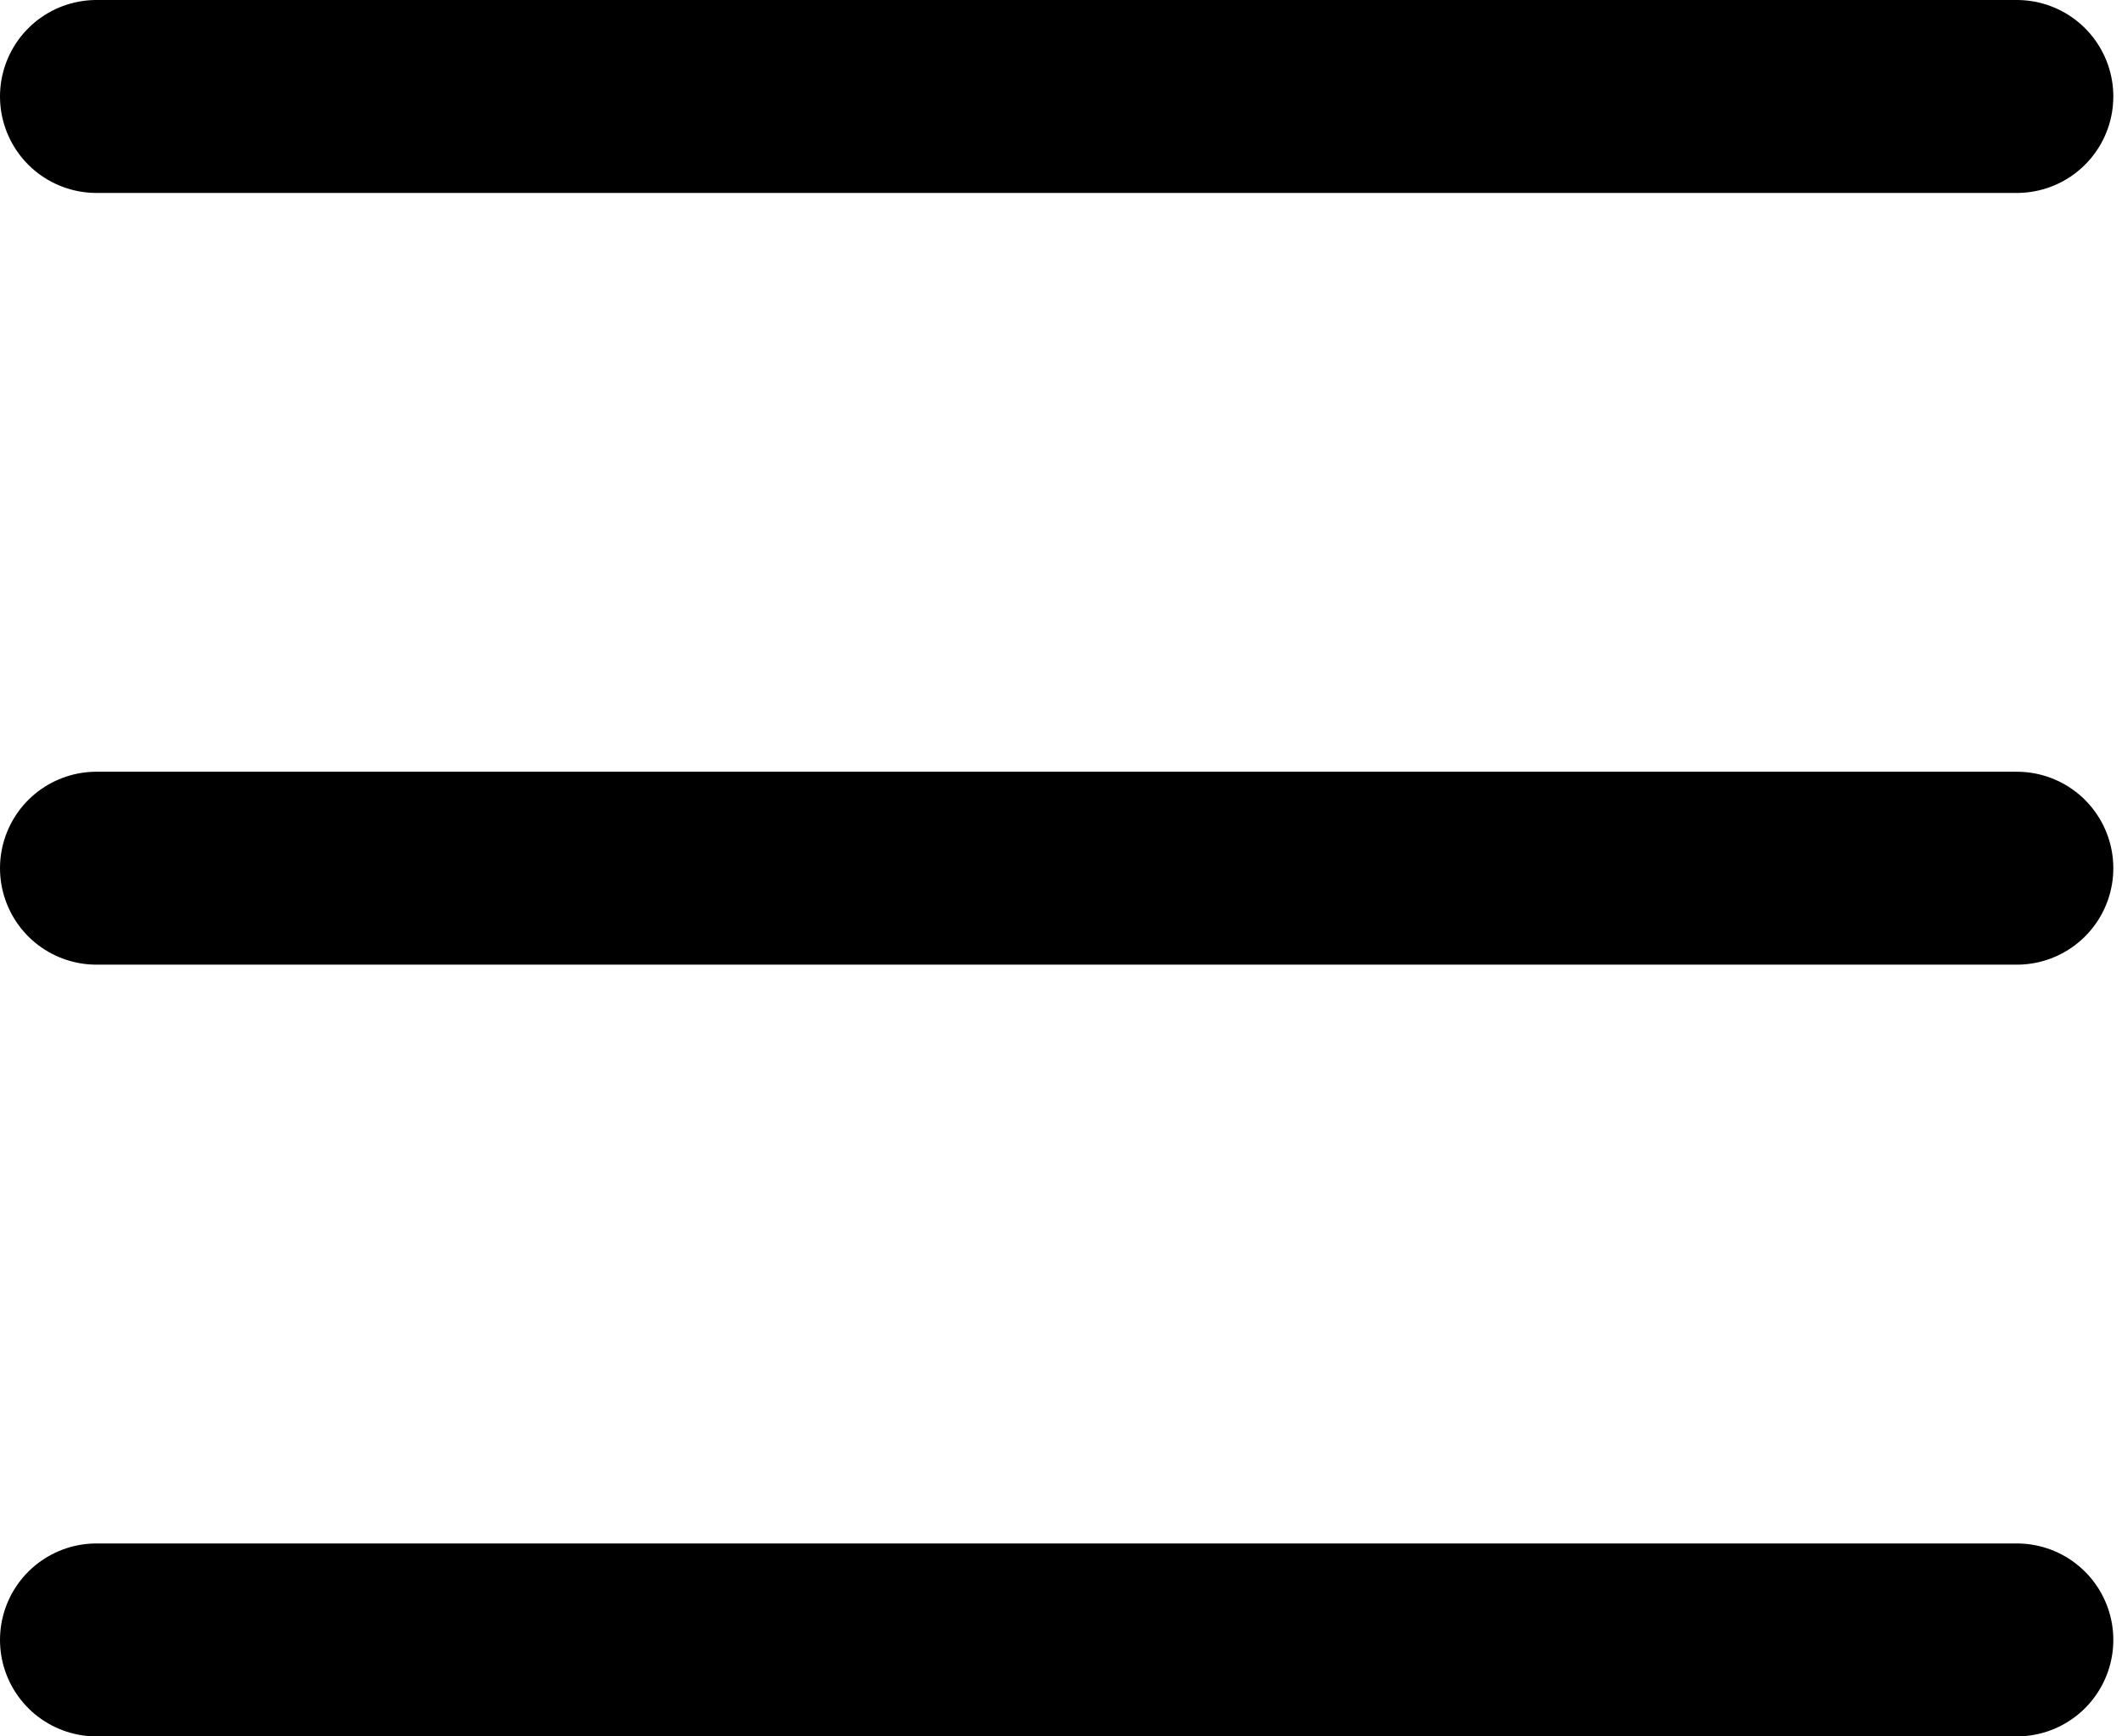
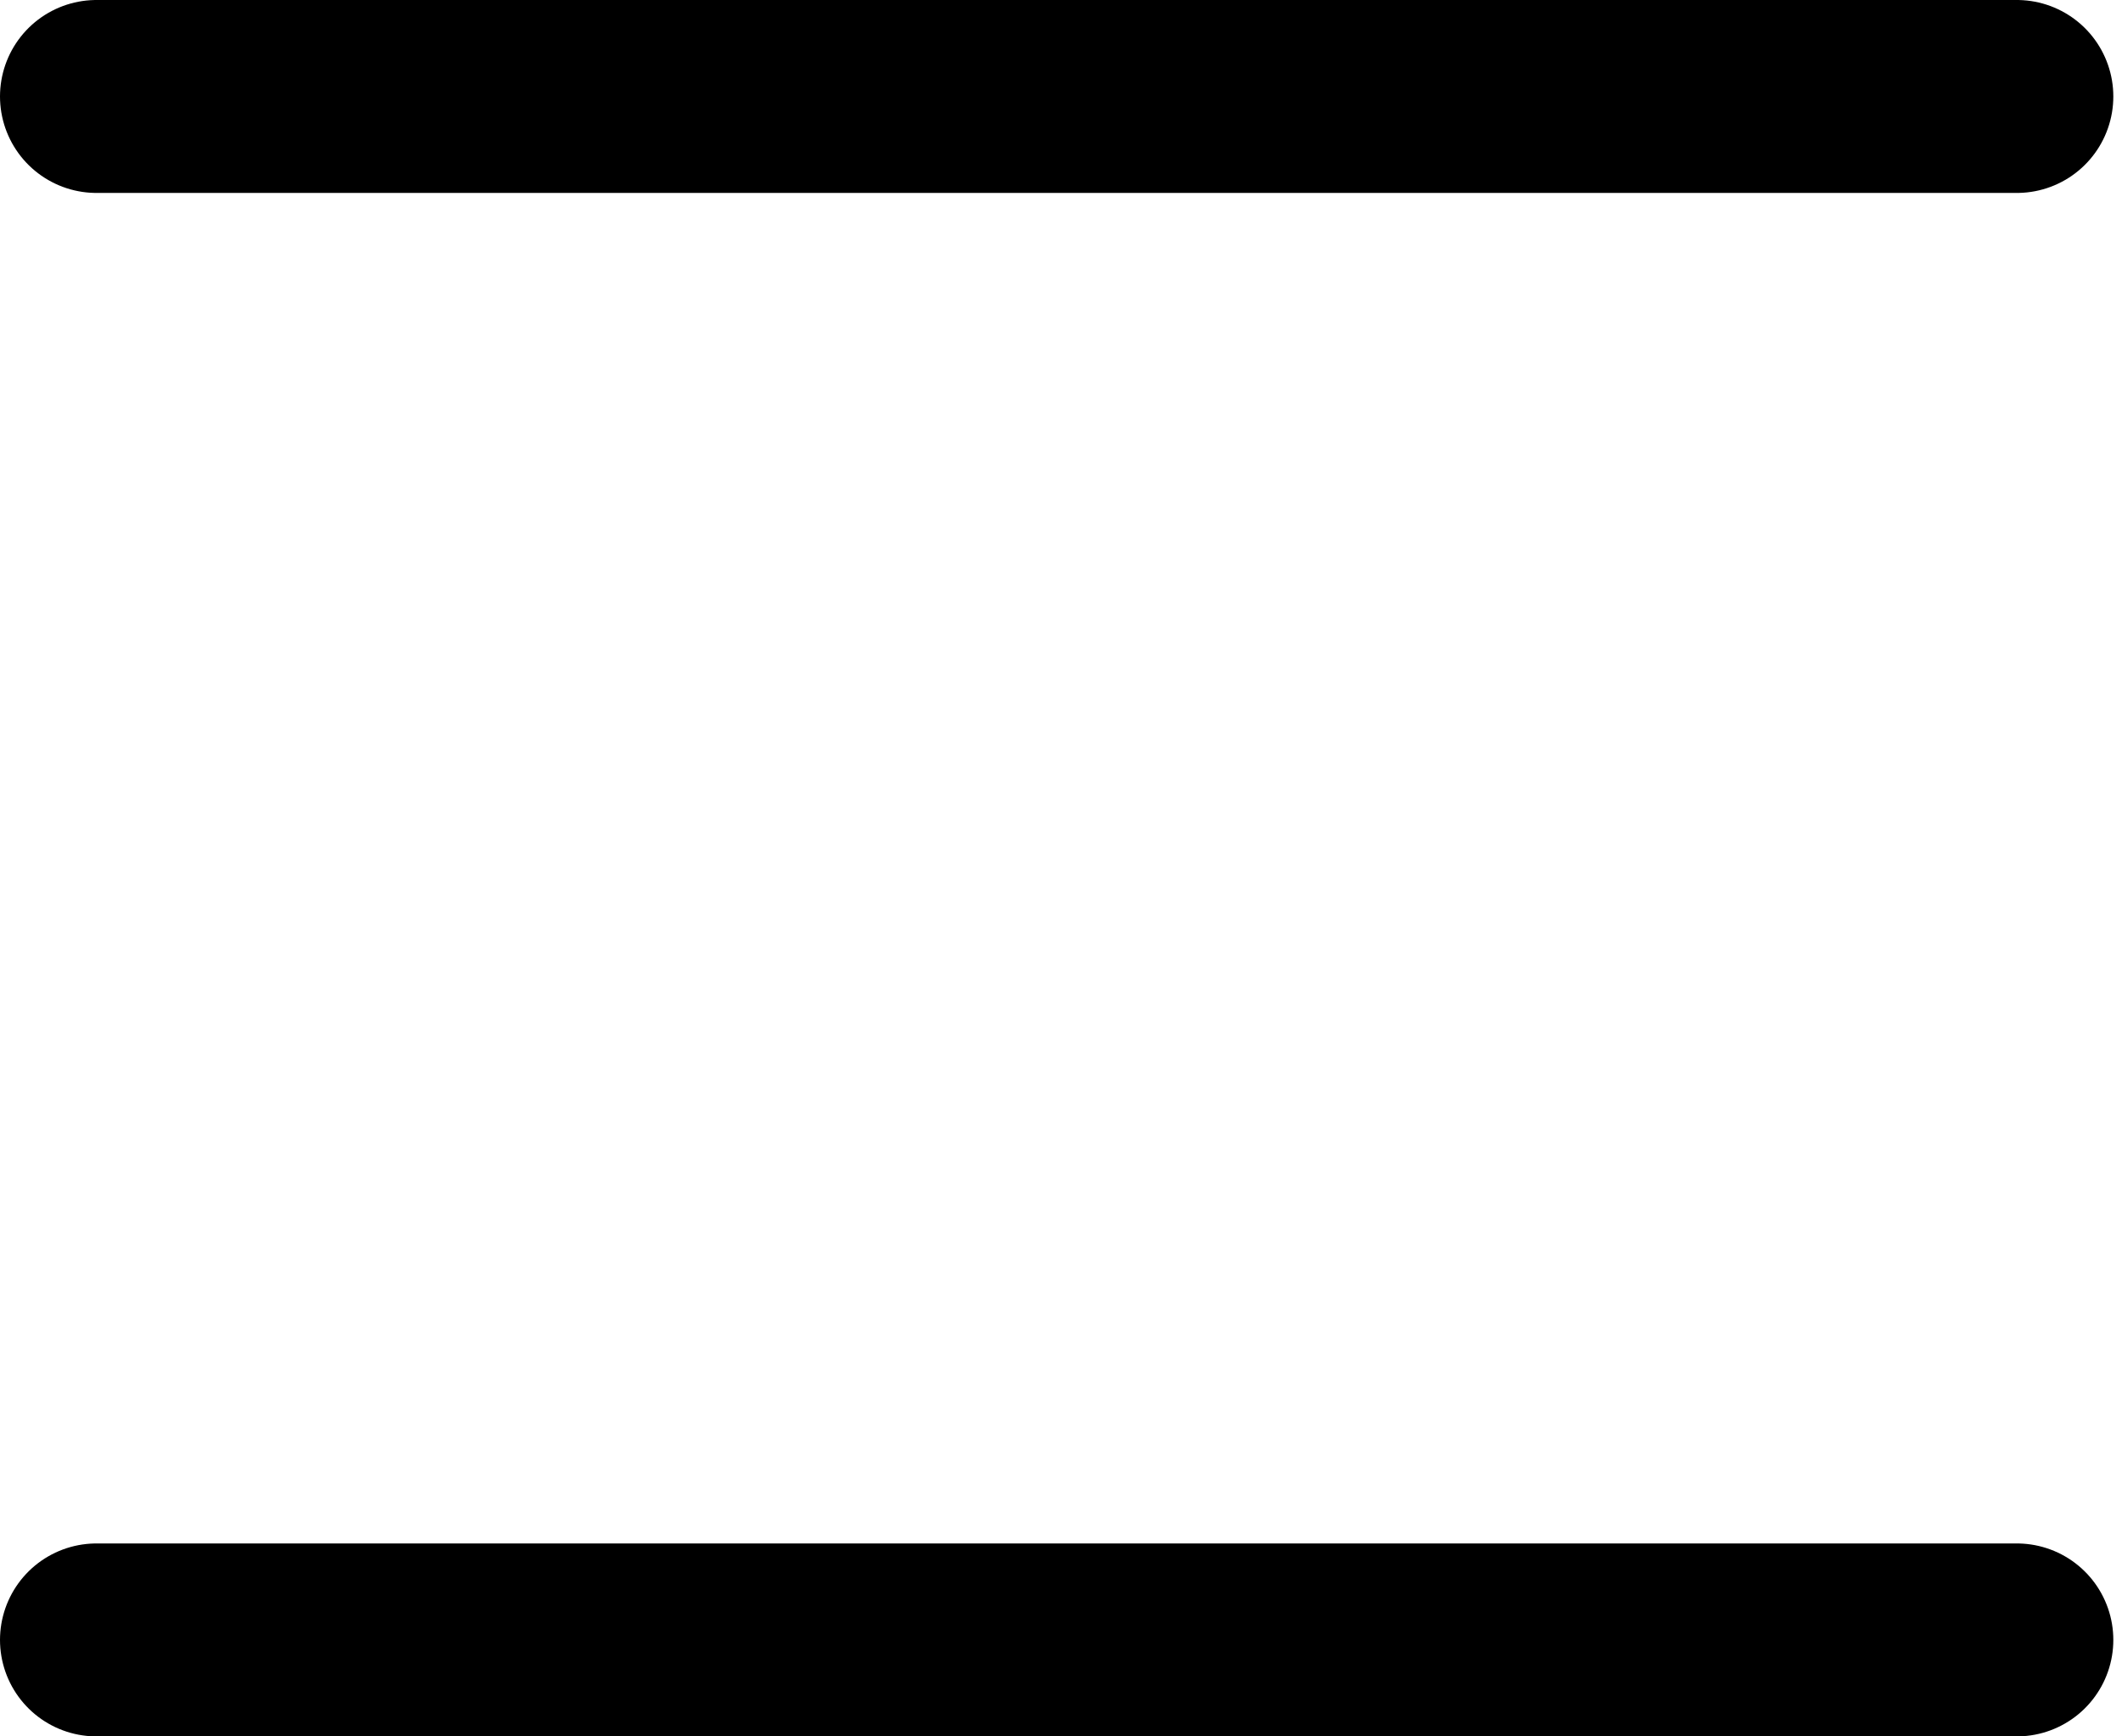
<svg xmlns="http://www.w3.org/2000/svg" width="22" height="18" viewBox="0 0 22 18" fill="none">
  <path d="M1 1H20.91" stroke="black" stroke-width="2" stroke-linecap="round" stroke-linejoin="round" />
-   <path d="M1 9H20.91" stroke="black" stroke-width="2" stroke-linecap="round" stroke-linejoin="round" />
  <path d="M1 17H20.91" stroke="black" stroke-width="2" stroke-linecap="round" stroke-linejoin="round" />
</svg>